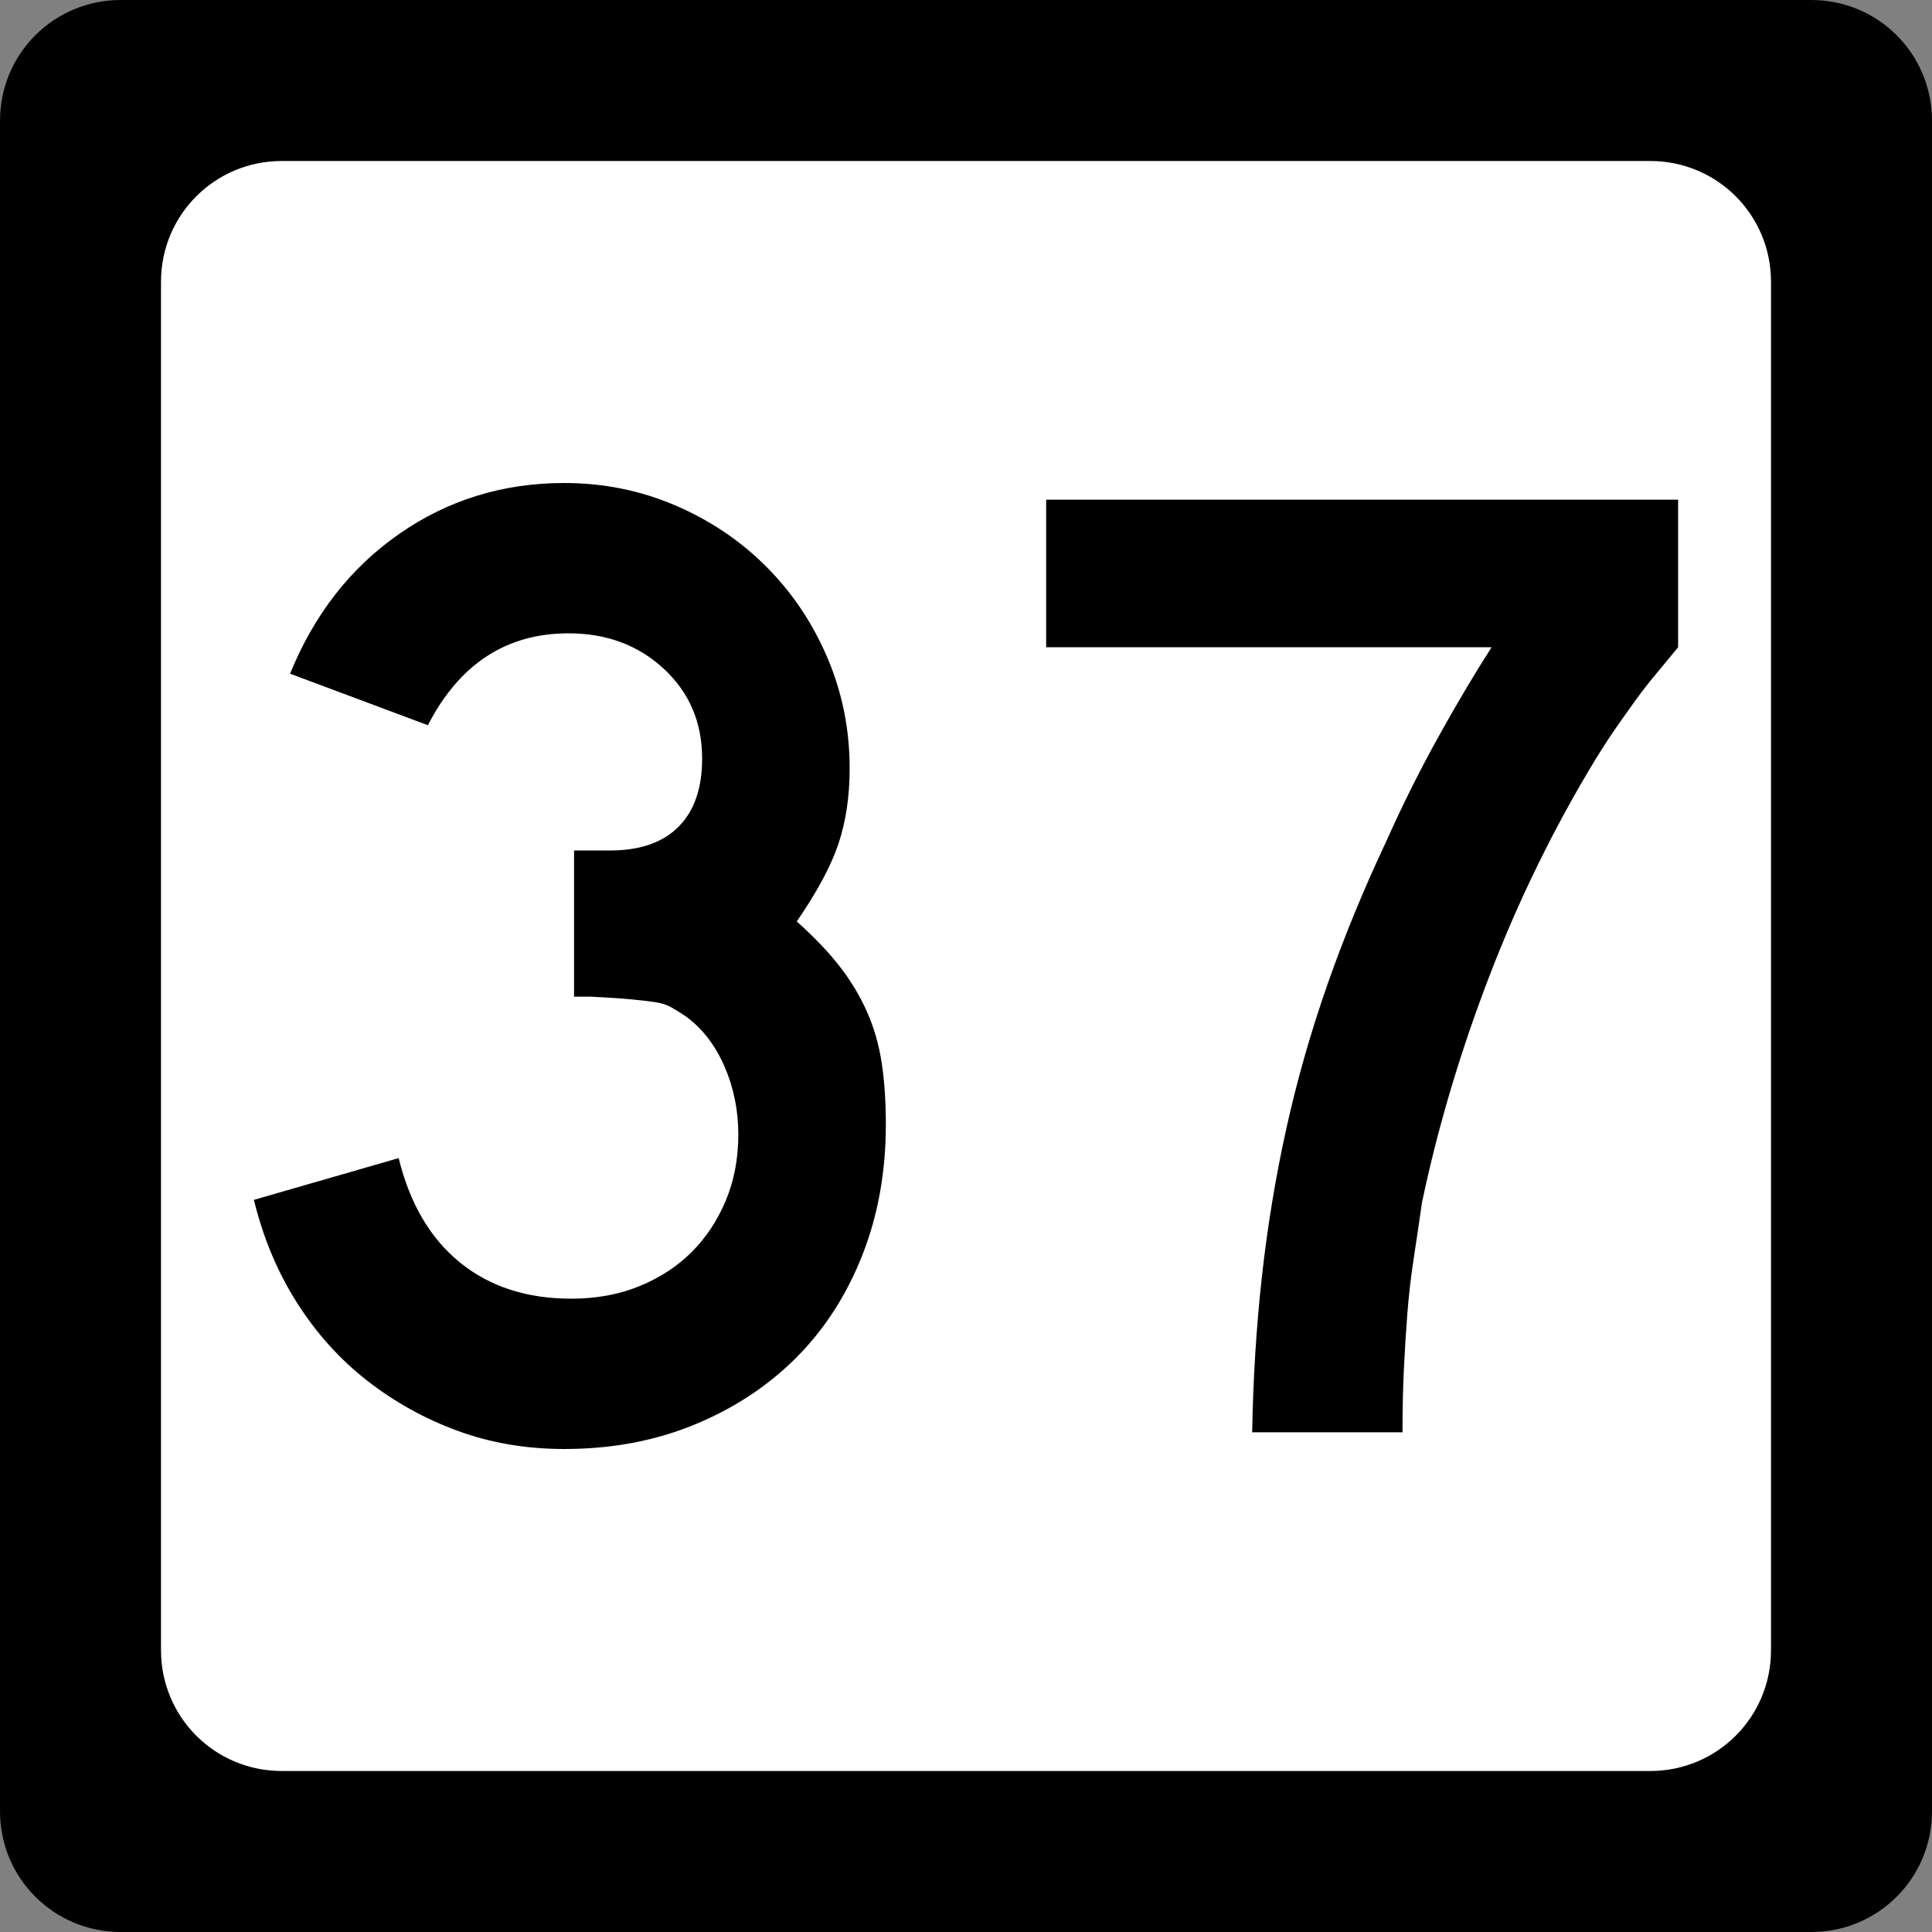
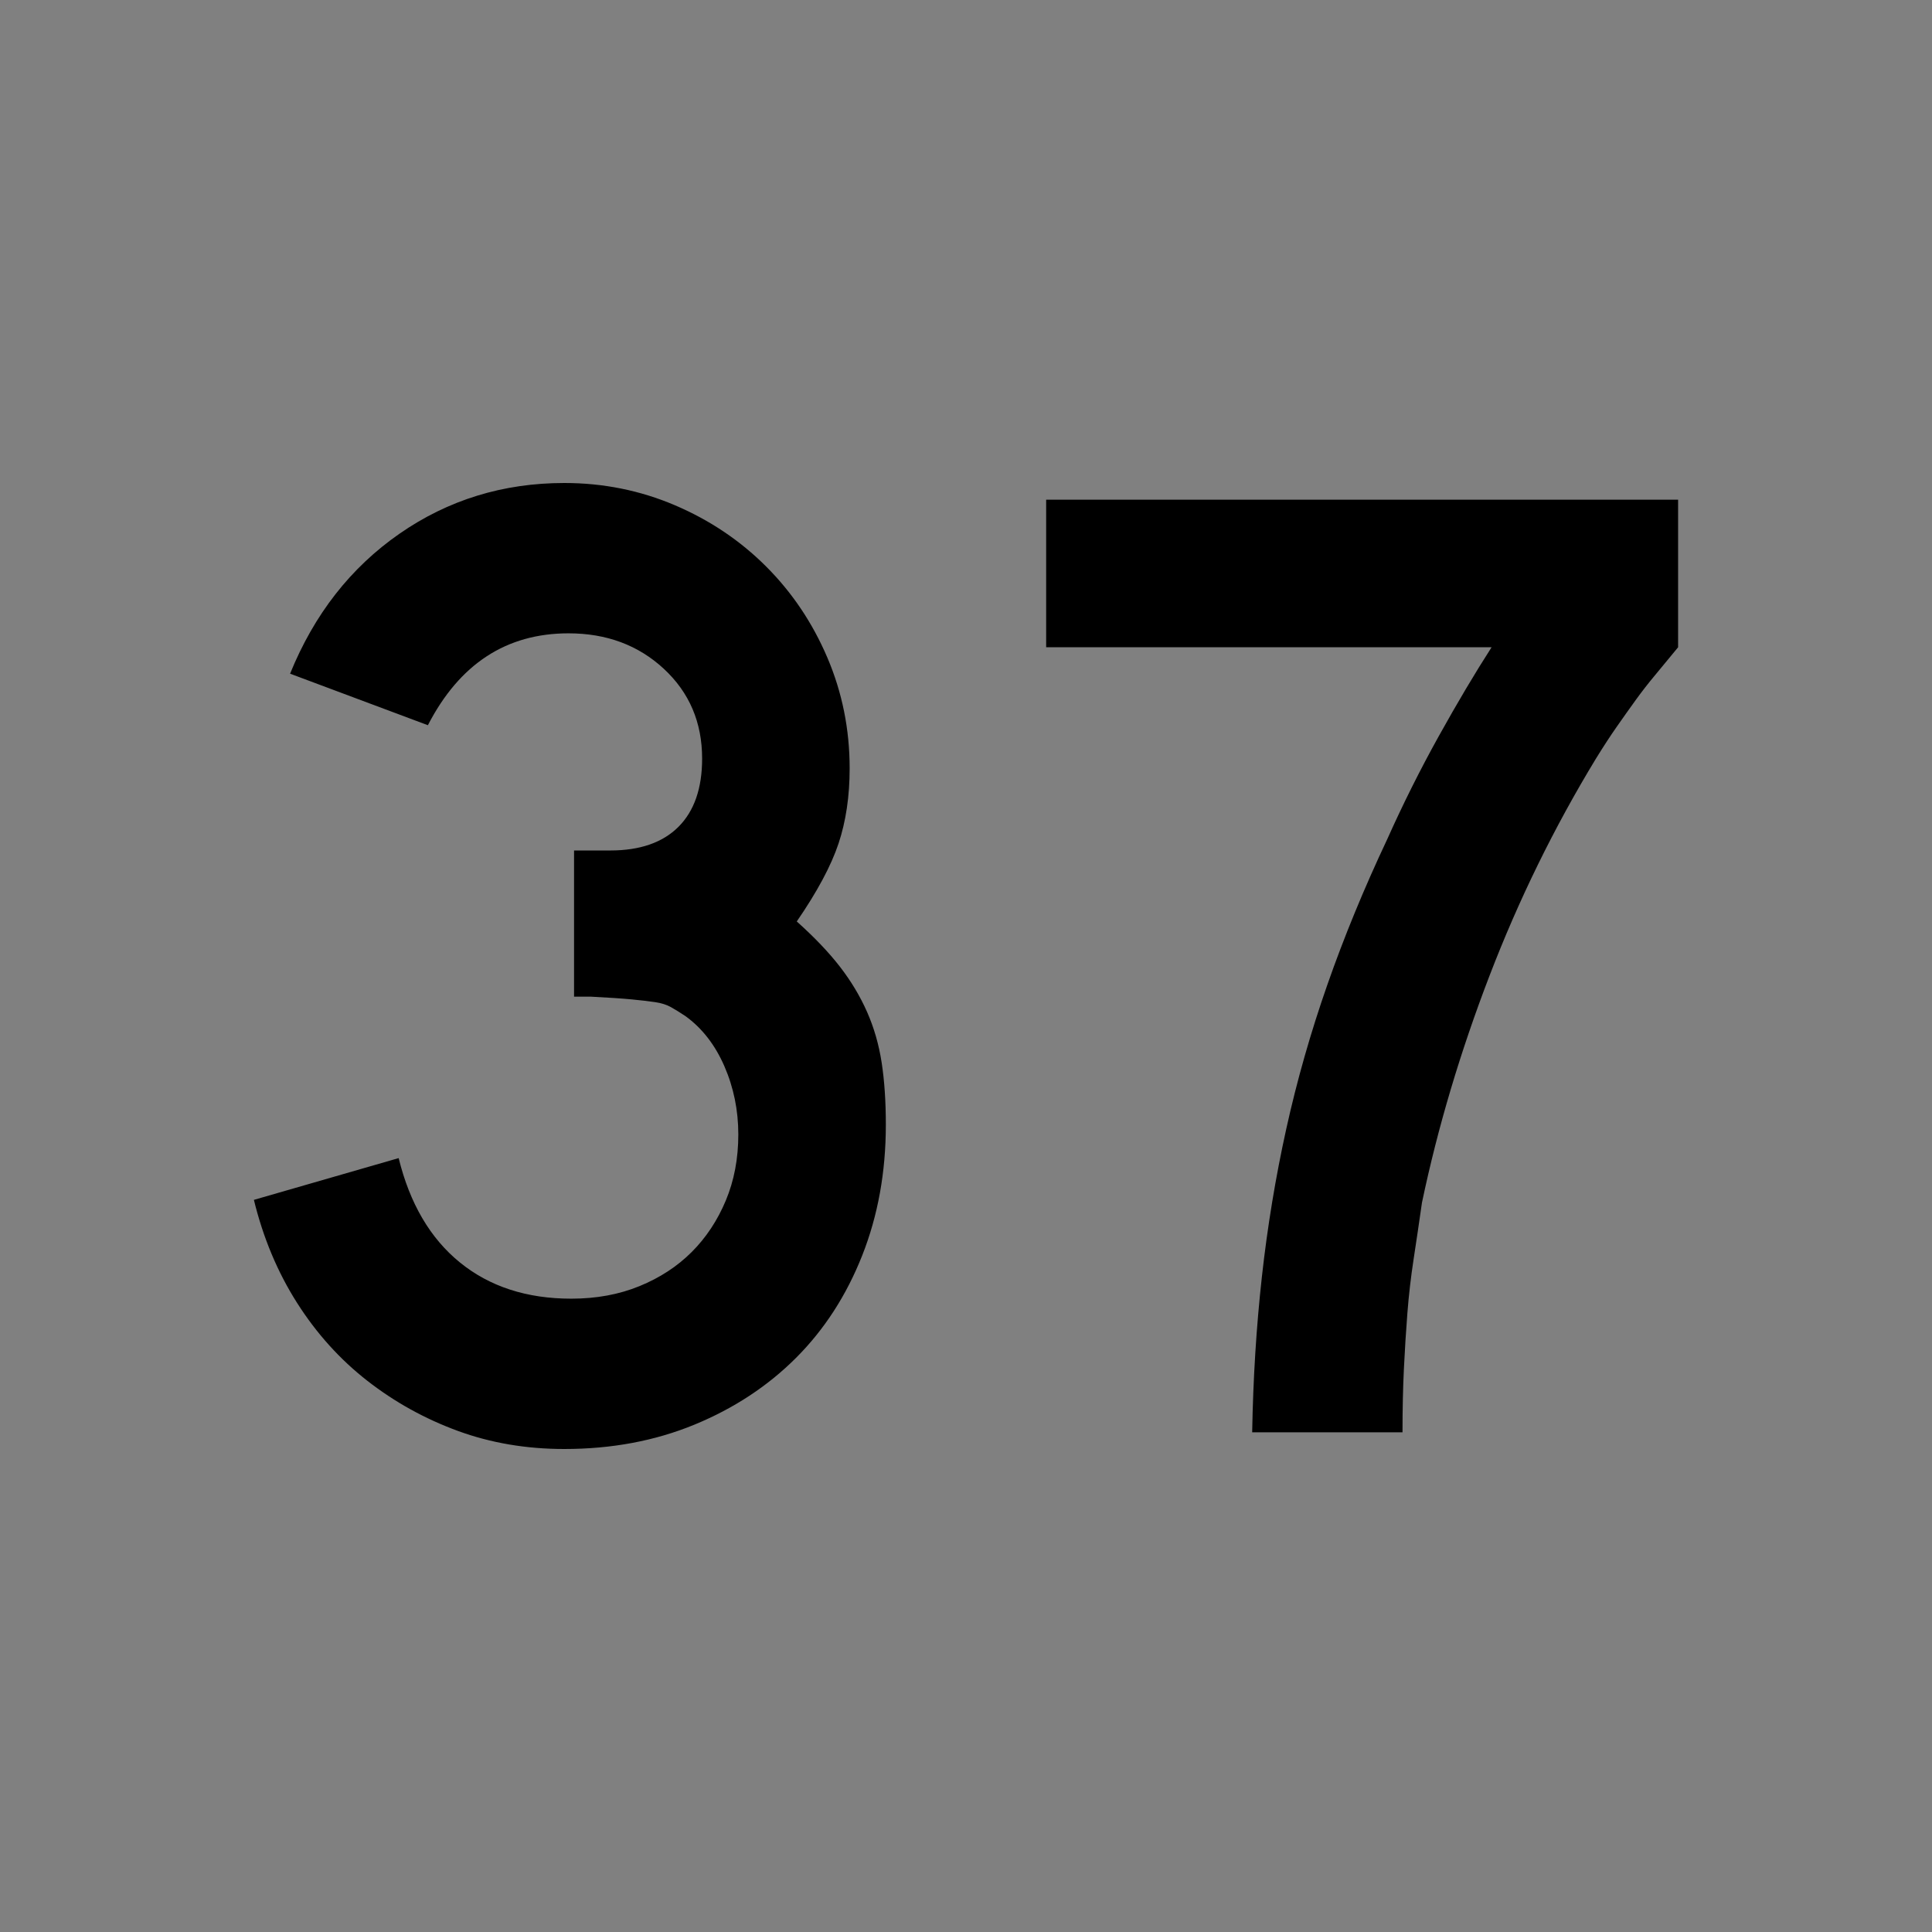
<svg xmlns="http://www.w3.org/2000/svg" version="1.0" width="600" height="600" id="svg2">
  <rect width="100%" height="100%" fill="#808080" stroke="none" />
  <defs id="defs4" />
  <g id="layer1">
    <g id="g1876">
-       <path d="M 37.5,0 L 562.5,0 C 583.275,0 600,16.725 600,37.5 L 600,562.5 C 600,583.275 583.275,600 562.5,600 L 37.5,600 C 16.725,600 0,583.275 0,562.5 L 0,37.5 C 0,16.725 16.725,0 37.5,0 z " style="fill:black;fill-opacity:1;stroke:none" id="rect5533" />
-       <path d="M 87.5,50 L 512.5,50 C 533.275,50 550,66.725 550,87.5 L 550,512.5 C 550,533.275 533.275,550 512.5,550 L 87.5,550 C 66.725,550 50,533.275 50,512.5 L 50,87.5 C 50,66.725 66.725,50 87.5,50 z " style="fill:white;fill-opacity:1;stroke:none" id="rect5535" />
      <path d="M 275.107,349.279 C 275.106,363.975 272.657,377.519 267.759,389.911 C 262.86,402.302 256.015,412.893 247.225,421.684 C 238.435,430.474 227.916,437.391 215.67,442.435 C 203.423,447.478 189.952,450 175.256,450 C 163.436,450 152.412,448.127 142.184,444.381 C 131.955,440.634 122.589,435.447 114.085,428.821 C 105.58,422.194 98.302,414.125 92.252,404.613 C 86.201,395.102 81.733,384.44 78.849,372.629 L 123.807,359.661 C 127.272,373.777 133.615,384.581 142.837,392.074 C 152.058,399.567 163.585,403.314 177.42,403.314 C 185.194,403.314 192.252,402.017 198.593,399.422 C 204.934,396.828 210.338,393.299 214.806,388.835 C 219.273,384.372 222.804,379.043 225.399,372.847 C 227.993,366.651 229.29,359.806 229.291,352.313 C 229.29,344.82 227.848,337.758 224.964,331.127 C 222.079,324.496 218.046,319.307 212.867,315.56 C 211.134,314.408 209.619,313.472 208.322,312.75 C 207.025,312.029 205.439,311.526 203.566,311.24 C 201.693,310.954 199.243,310.666 196.218,310.376 C 193.193,310.086 188.94,309.8 183.461,309.518 L 178.277,309.518 L 178.277,262.832 L 178.277,264.124 L 179.57,264.124 L 180.441,264.124 L 189.517,264.124 C 198.742,264.125 205.804,261.675 210.703,256.777 C 215.602,251.878 218.051,244.816 218.051,235.59 C 218.051,224.351 214.089,215.057 206.165,207.709 C 198.241,200.361 188.369,196.687 176.549,196.687 C 157.244,196.687 142.689,206.198 132.883,225.221 L 90.088,209.219 C 97.581,190.777 108.893,176.297 124.025,165.778 C 139.156,155.26 156.233,150 175.256,150 C 187.357,150 198.812,152.307 209.621,156.919 C 220.43,161.532 229.869,167.873 237.938,175.942 C 246.007,184.012 252.346,193.448 256.954,204.252 C 261.563,215.057 263.867,226.514 263.867,238.624 C 263.867,247.27 262.715,255.051 260.411,261.968 C 258.106,268.885 253.784,276.952 247.443,286.168 C 252.922,291.067 257.389,295.75 260.846,300.218 C 264.302,304.686 267.112,309.369 269.276,314.267 C 271.439,319.166 272.952,324.425 273.814,330.045 C 274.675,335.665 275.106,342.076 275.107,349.279 L 275.107,349.279 z M 521.151,201.014 C 518.557,204.18 516.178,207.06 514.015,209.655 C 511.851,212.249 509.832,214.844 507.959,217.438 C 506.086,220.032 504.142,222.77 502.128,225.65 C 500.114,228.53 497.951,231.844 495.638,235.59 C 482.674,256.917 471.655,279.397 462.579,303.028 C 453.502,326.659 446.511,350.145 441.603,373.487 C 440.741,379.537 439.879,385.373 439.018,390.992 C 438.156,396.612 437.507,402.232 437.072,407.852 C 436.636,413.472 436.276,419.237 435.99,425.147 C 435.704,431.057 435.561,437.613 435.561,444.816 L 388.875,444.816 C 389.165,428.097 390.174,411.959 391.902,396.401 C 393.63,380.843 396.15,365.571 399.461,350.585 C 402.773,335.599 407.023,320.685 412.212,305.844 C 417.4,291.003 423.596,275.945 430.799,260.668 C 435.698,249.719 441.029,239.055 446.794,228.677 C 452.559,218.3 458.036,209.079 463.225,201.014 L 324.893,201.014 L 324.893,155.185 L 521.151,155.185 L 521.151,201.014 L 521.151,201.014 z " style="font-size:432.277px;font-style:normal;font-weight:normal;text-align:center;text-anchor:middle;fill:black;fill-opacity:1;stroke:none;stroke-width:1px;stroke-linecap:butt;stroke-linejoin:miter;stroke-opacity:1;font-family:Roadgeek 2005 Series C" id="text1873" />
    </g>
  </g>
</svg>